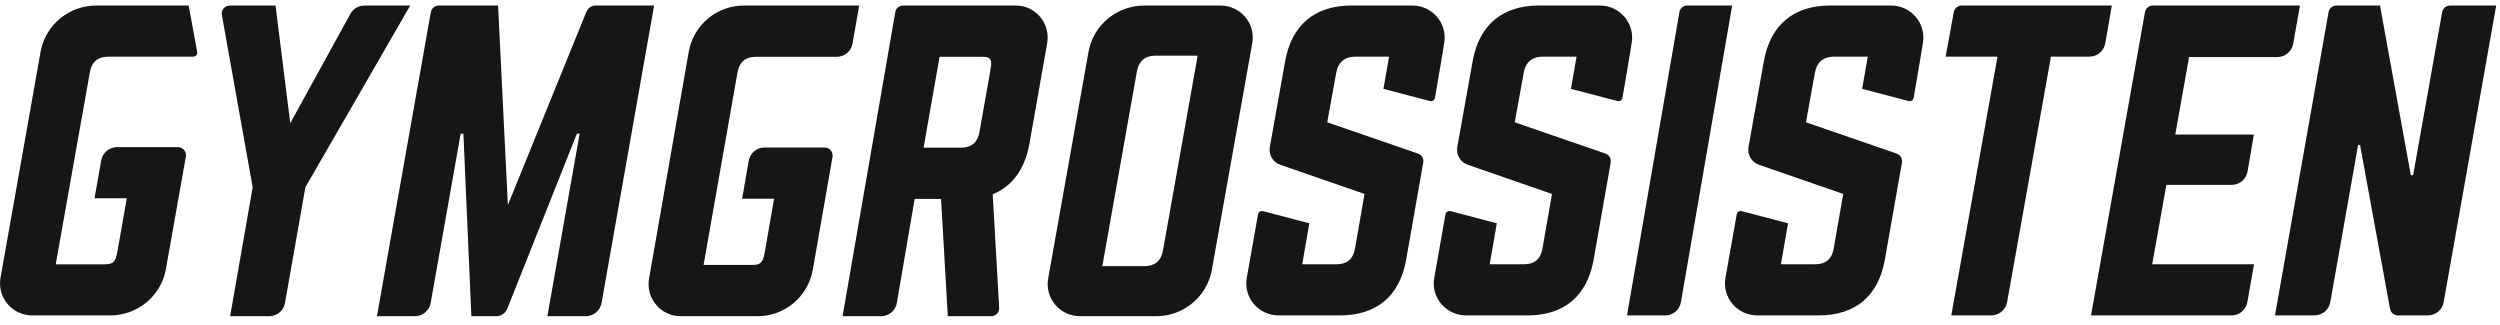
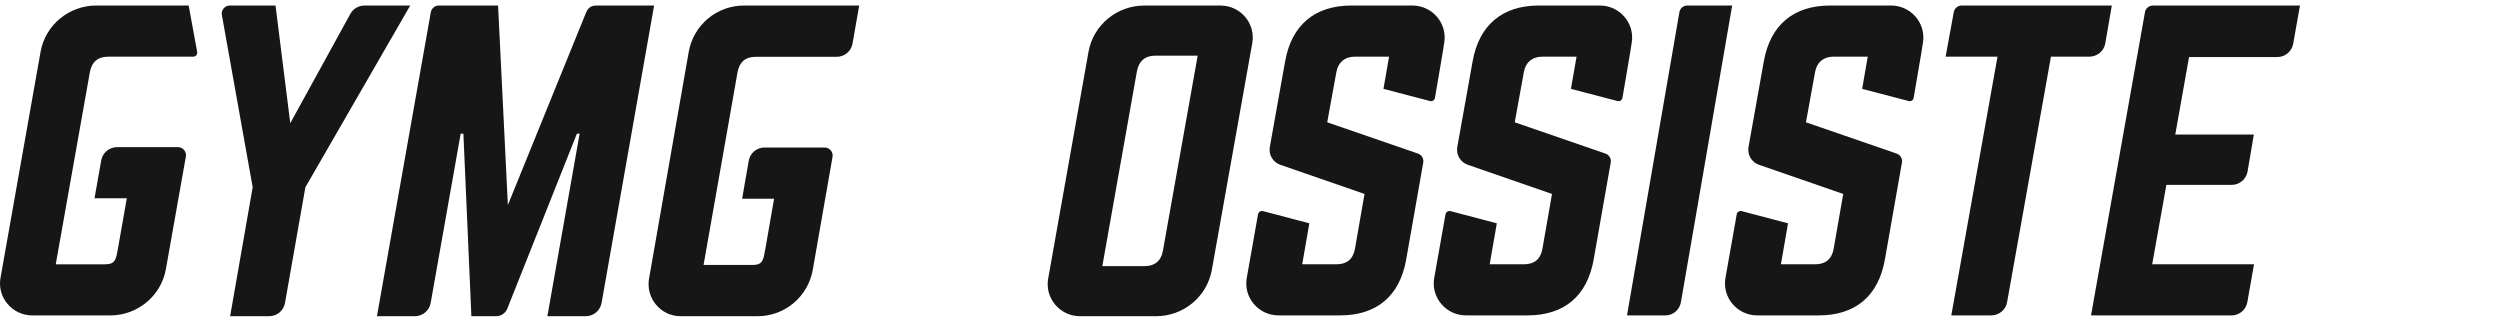
<svg xmlns="http://www.w3.org/2000/svg" width="100" height="13" viewBox="0 0 100 13" fill="none">
  <g clip-path="url(#clip0_4381_17602)">
    <path fill-rule="evenodd" clip-rule="evenodd" d="M29.501 2.893C29.572 2.49 29.811 2.272 30.23 2.272H33.471C33.622 2.272 33.767 2.219 33.883 2.122C33.998 2.025 34.075 1.89 34.101 1.742L34.368 0.222H29.754C29.227 0.222 28.717 0.408 28.314 0.747C27.911 1.086 27.64 1.557 27.549 2.075L25.962 11.143C25.825 11.928 26.427 12.648 27.223 12.648H30.305C31.392 12.648 32.322 11.866 32.511 10.792L33.301 6.277C33.309 6.23 33.307 6.183 33.295 6.138C33.283 6.093 33.261 6.051 33.231 6.015C33.201 5.979 33.164 5.95 33.121 5.93C33.079 5.91 33.033 5.9 32.986 5.9H30.58C30.269 5.9 30.003 6.124 29.949 6.431L29.685 7.95H30.963L30.61 9.977C30.536 10.396 30.509 10.598 30.107 10.598H28.143L29.501 2.893ZM46.518 10.023C46.443 10.443 46.188 10.645 45.781 10.645H44.093L45.478 2.847C45.55 2.443 45.808 2.226 46.215 2.226H47.907L46.518 10.023ZM50.09 1.729C50.233 0.944 49.625 0.222 48.821 0.222H45.77C44.671 0.222 43.73 1.004 43.539 2.078L41.927 11.143L41.925 11.15C41.792 11.934 42.4 12.648 43.202 12.648H46.244C47.343 12.648 48.283 11.866 48.474 10.793L50.09 1.729Z" fill="#161616" />
    <path fill-rule="evenodd" clip-rule="evenodd" d="M69.287 0.221H67.486C67.411 0.222 67.339 0.249 67.283 0.297C67.226 0.346 67.188 0.413 67.176 0.486L65.08 12.616H66.618C66.923 12.616 67.184 12.393 67.237 12.086L69.287 0.221Z" fill="#161616" />
    <path fill-rule="evenodd" clip-rule="evenodd" d="M84.473 0.221H78.471C78.395 0.221 78.322 0.247 78.263 0.295C78.205 0.343 78.165 0.41 78.151 0.485L77.825 2.267H79.9L78.052 12.616H79.644C79.96 12.616 80.23 12.393 80.284 12.086L82.038 2.267H83.571C83.888 2.267 84.158 2.041 84.211 1.734L84.473 0.221Z" fill="#161616" />
    <path fill-rule="evenodd" clip-rule="evenodd" d="M91.727 1.753L91.999 0.221H86.116C86.041 0.221 85.967 0.248 85.909 0.296C85.851 0.344 85.812 0.412 85.799 0.486L83.641 12.617H89.258C89.409 12.617 89.556 12.564 89.672 12.467C89.789 12.37 89.867 12.235 89.894 12.086L90.161 10.571H86.088L86.655 7.395H89.267C89.581 7.395 89.849 7.17 89.902 6.863L90.154 5.381H87.011L87.562 2.282H91.091C91.242 2.282 91.389 2.23 91.505 2.133C91.621 2.036 91.7 1.901 91.727 1.753Z" fill="#161616" />
-     <path fill-rule="evenodd" clip-rule="evenodd" d="M99.848 0.221H98.003C97.927 0.221 97.854 0.248 97.796 0.296C97.738 0.345 97.699 0.412 97.686 0.486L96.526 7.008H96.432L95.2 0.221H93.461C93.385 0.221 93.312 0.247 93.254 0.296C93.195 0.344 93.156 0.412 93.143 0.486L90.999 12.616H92.578C92.891 12.616 93.158 12.393 93.212 12.086L94.324 5.799H94.402L95.601 12.353C95.629 12.505 95.762 12.616 95.918 12.616H97.112C97.425 12.616 97.693 12.393 97.747 12.086L99.848 0.221Z" fill="#161616" />
    <path fill-rule="evenodd" clip-rule="evenodd" d="M16.408 0.222H14.576C14.461 0.222 14.348 0.253 14.25 0.311C14.151 0.37 14.07 0.454 14.015 0.554L11.611 4.928L11.021 0.222H9.19C9.143 0.222 9.097 0.232 9.054 0.252C9.012 0.272 8.974 0.301 8.944 0.337C8.914 0.373 8.892 0.415 8.88 0.46C8.868 0.506 8.866 0.553 8.875 0.599L10.107 7.491L9.205 12.648H10.769C11.079 12.648 11.346 12.425 11.4 12.118L12.215 7.491L16.408 0.222ZM26.164 0.222H23.836C23.649 0.222 23.523 0.315 23.443 0.502L20.315 8.2L19.923 0.221H17.551C17.475 0.221 17.402 0.248 17.344 0.296C17.286 0.345 17.247 0.412 17.233 0.487L15.078 12.648H16.593C16.906 12.648 17.174 12.425 17.227 12.118L18.427 5.348H18.536L18.855 12.648H19.843C20.041 12.648 20.22 12.528 20.293 12.344L23.076 5.348H23.185L21.895 12.648H23.428C23.579 12.648 23.726 12.595 23.842 12.498C23.958 12.401 24.036 12.267 24.063 12.118L26.164 0.222Z" fill="#161616" />
    <path fill-rule="evenodd" clip-rule="evenodd" d="M6.924 0.221H3.851C2.754 0.221 1.816 1.001 1.623 2.07L0.02 11.115C-0.119 11.898 0.489 12.617 1.293 12.617H4.408C5.505 12.617 6.445 11.835 6.636 10.765L7.435 6.261C7.443 6.215 7.441 6.167 7.428 6.122C7.416 6.077 7.394 6.035 7.363 5.999C7.333 5.963 7.295 5.934 7.253 5.915C7.21 5.895 7.164 5.885 7.117 5.885H4.686C4.372 5.885 4.103 6.109 4.049 6.415L3.781 7.93H5.072L4.716 9.952C4.641 10.37 4.614 10.572 4.208 10.572H2.23L3.595 2.886C3.667 2.483 3.909 2.267 4.332 2.267H7.727C7.828 2.267 7.904 2.176 7.887 2.078L7.547 0.221H6.924Z" fill="#161616" />
-     <path fill-rule="evenodd" clip-rule="evenodd" d="M39.601 2.893L39.177 5.286C39.107 5.69 38.855 5.907 38.457 5.907H36.943L37.583 2.272H39.32C39.718 2.272 39.671 2.489 39.601 2.893ZM40.642 0.222H36.122C36.048 0.222 35.975 0.249 35.918 0.298C35.861 0.346 35.824 0.413 35.811 0.487L33.703 12.648H35.251C35.557 12.648 35.82 12.424 35.873 12.118L36.586 7.958H37.642L37.912 12.648H39.651C39.695 12.648 39.739 12.638 39.779 12.62C39.82 12.602 39.856 12.576 39.885 12.543C39.915 12.51 39.937 12.472 39.951 12.43C39.965 12.388 39.97 12.344 39.966 12.3L39.709 7.771C40.5 7.445 41.002 6.762 41.182 5.721L41.887 1.732C42.026 0.945 41.429 0.222 40.642 0.222Z" fill="#161616" />
    <path fill-rule="evenodd" clip-rule="evenodd" d="M56.495 0.221H54.053C52.599 0.221 51.664 0.996 51.405 2.453L50.793 5.878C50.766 6.028 50.794 6.183 50.872 6.314C50.95 6.445 51.071 6.544 51.215 6.593L54.581 7.758L54.198 9.951C54.124 10.37 53.869 10.571 53.463 10.571H52.089L52.373 8.933L50.522 8.445C50.5 8.44 50.477 8.438 50.455 8.442C50.433 8.445 50.412 8.453 50.393 8.465C50.374 8.477 50.358 8.493 50.346 8.511C50.333 8.53 50.325 8.551 50.321 8.573L49.87 11.117C49.733 11.9 50.34 12.616 51.143 12.616H53.599C55.069 12.616 55.988 11.841 56.247 10.385L56.93 6.501C56.943 6.426 56.929 6.348 56.89 6.283C56.851 6.217 56.79 6.168 56.718 6.143L53.089 4.892L53.454 2.886C53.526 2.483 53.799 2.267 54.189 2.267H55.563L55.338 3.555L57.198 4.041C57.22 4.047 57.242 4.048 57.264 4.045C57.286 4.041 57.307 4.034 57.326 4.022C57.345 4.01 57.361 3.994 57.374 3.975C57.386 3.957 57.395 3.936 57.398 3.914C57.398 3.914 57.768 1.773 57.77 1.706C57.897 0.929 57.292 0.221 56.495 0.221Z" fill="#161616" />
    <path fill-rule="evenodd" clip-rule="evenodd" d="M63.995 0.221H61.552C60.099 0.221 59.164 0.996 58.905 2.453L58.292 5.878C58.266 6.028 58.294 6.183 58.371 6.314C58.449 6.445 58.571 6.544 58.715 6.593L62.08 7.758L61.697 9.951C61.623 10.37 61.368 10.571 60.962 10.571H59.588L59.873 8.933L58.021 8.445C57.999 8.44 57.977 8.438 57.955 8.442C57.933 8.445 57.911 8.453 57.893 8.465C57.874 8.477 57.858 8.493 57.845 8.511C57.833 8.53 57.824 8.551 57.82 8.573L57.369 11.117C57.232 11.9 57.84 12.616 58.642 12.616H61.098C62.568 12.616 63.487 11.841 63.746 10.385L64.429 6.501C64.442 6.426 64.428 6.348 64.389 6.283C64.351 6.217 64.29 6.168 64.218 6.143L60.589 4.892L60.954 2.886C61.025 2.483 61.298 2.267 61.689 2.267H63.062L62.837 3.555L64.697 4.041C64.719 4.047 64.742 4.048 64.764 4.045C64.786 4.041 64.807 4.034 64.826 4.022C64.844 4.01 64.861 3.994 64.873 3.975C64.885 3.957 64.894 3.936 64.898 3.914C64.898 3.914 65.267 1.773 65.269 1.706C65.396 0.929 64.791 0.221 63.995 0.221Z" fill="#161616" />
    <path fill-rule="evenodd" clip-rule="evenodd" d="M75.643 0.221H73.201C71.747 0.221 70.812 0.996 70.553 2.453L69.941 5.878C69.914 6.028 69.942 6.183 70.02 6.314C70.097 6.445 70.219 6.544 70.363 6.593L73.729 7.758L73.346 9.951C73.272 10.37 73.017 10.571 72.611 10.571H71.237L71.521 8.933L69.669 8.445C69.648 8.44 69.625 8.438 69.603 8.442C69.581 8.445 69.56 8.453 69.541 8.465C69.522 8.477 69.506 8.493 69.493 8.511C69.481 8.53 69.472 8.551 69.469 8.573L69.018 11.117C68.881 11.9 69.489 12.616 70.291 12.616H72.747C74.216 12.616 75.136 11.841 75.395 10.385L76.078 6.501C76.091 6.426 76.077 6.348 76.038 6.283C75.999 6.217 75.938 6.168 75.866 6.143L72.238 4.892L72.602 2.886C72.674 2.483 72.947 2.267 73.338 2.267H74.71L74.486 3.555L76.346 4.041C76.368 4.047 76.39 4.048 76.412 4.045C76.434 4.041 76.455 4.034 76.474 4.022C76.493 4.01 76.509 3.994 76.522 3.975C76.534 3.957 76.542 3.936 76.546 3.914C76.546 3.914 76.916 1.773 76.918 1.706C77.045 0.929 76.44 0.221 75.643 0.221Z" fill="#161616" />
  </g>
  <defs>
    <clipPath id="clip0_4381_17602">
      <rect width="100" height="12.648" fill="white" />
    </clipPath>
  </defs>
</svg>